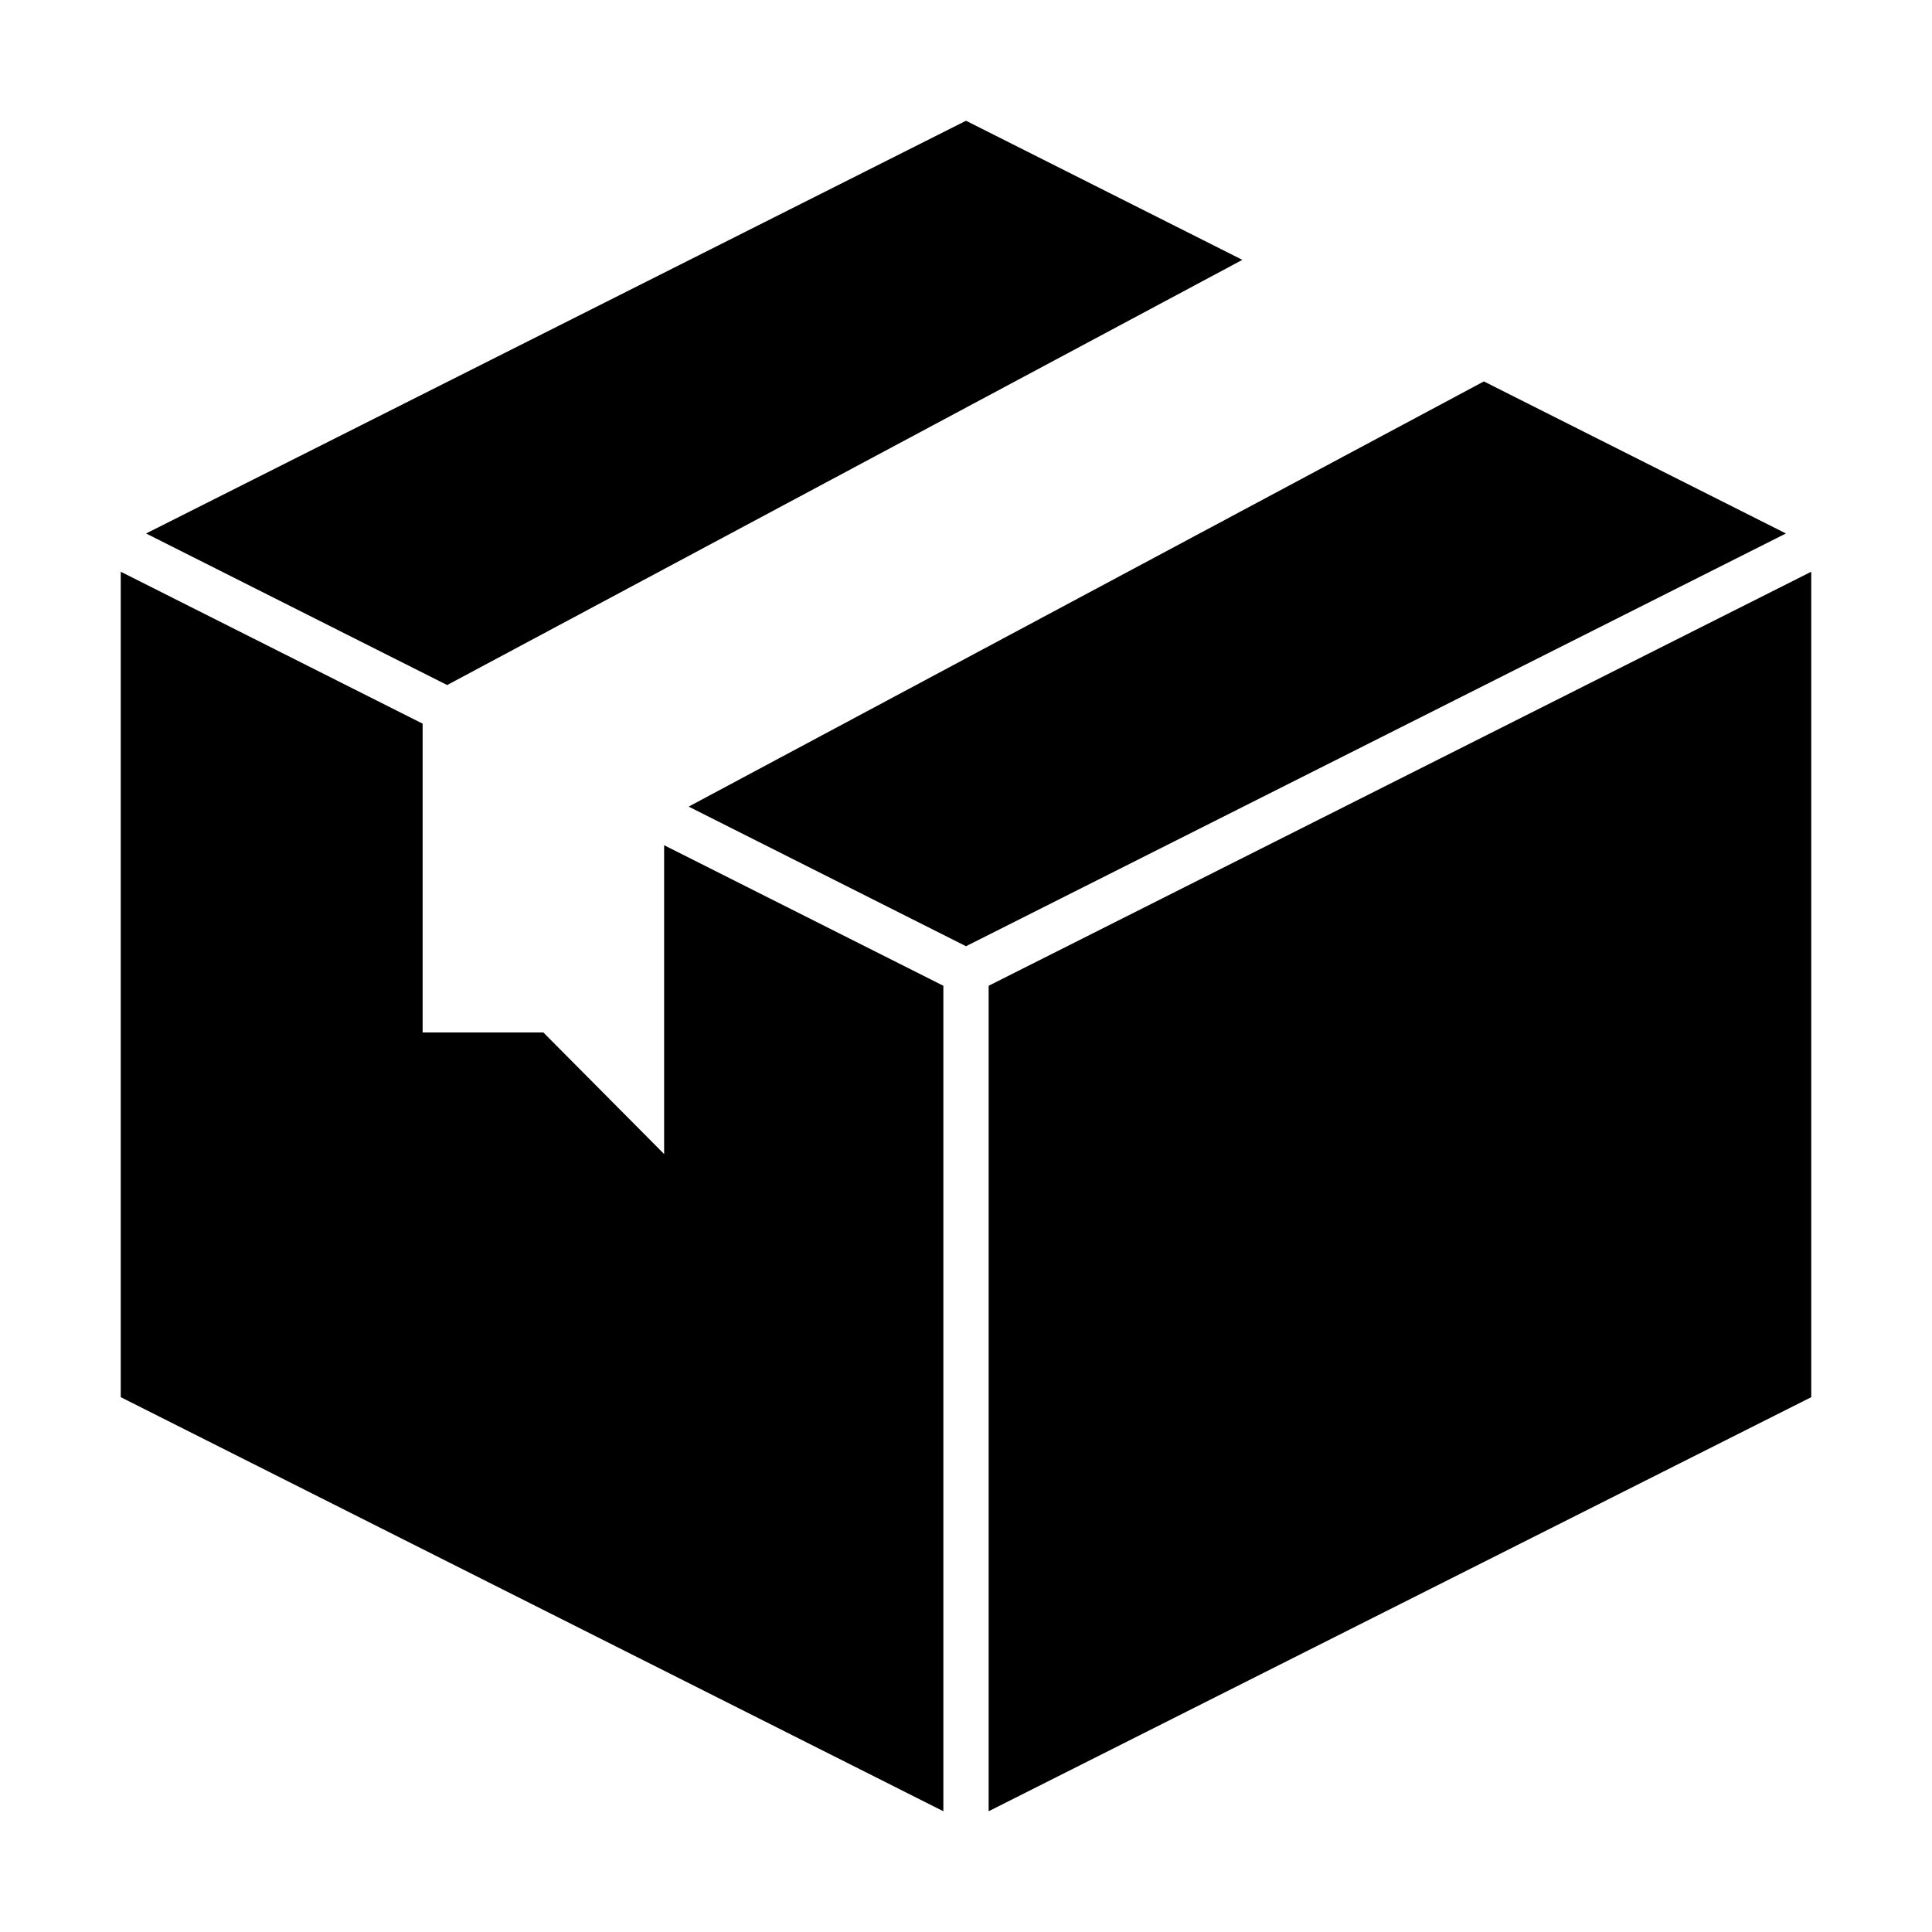
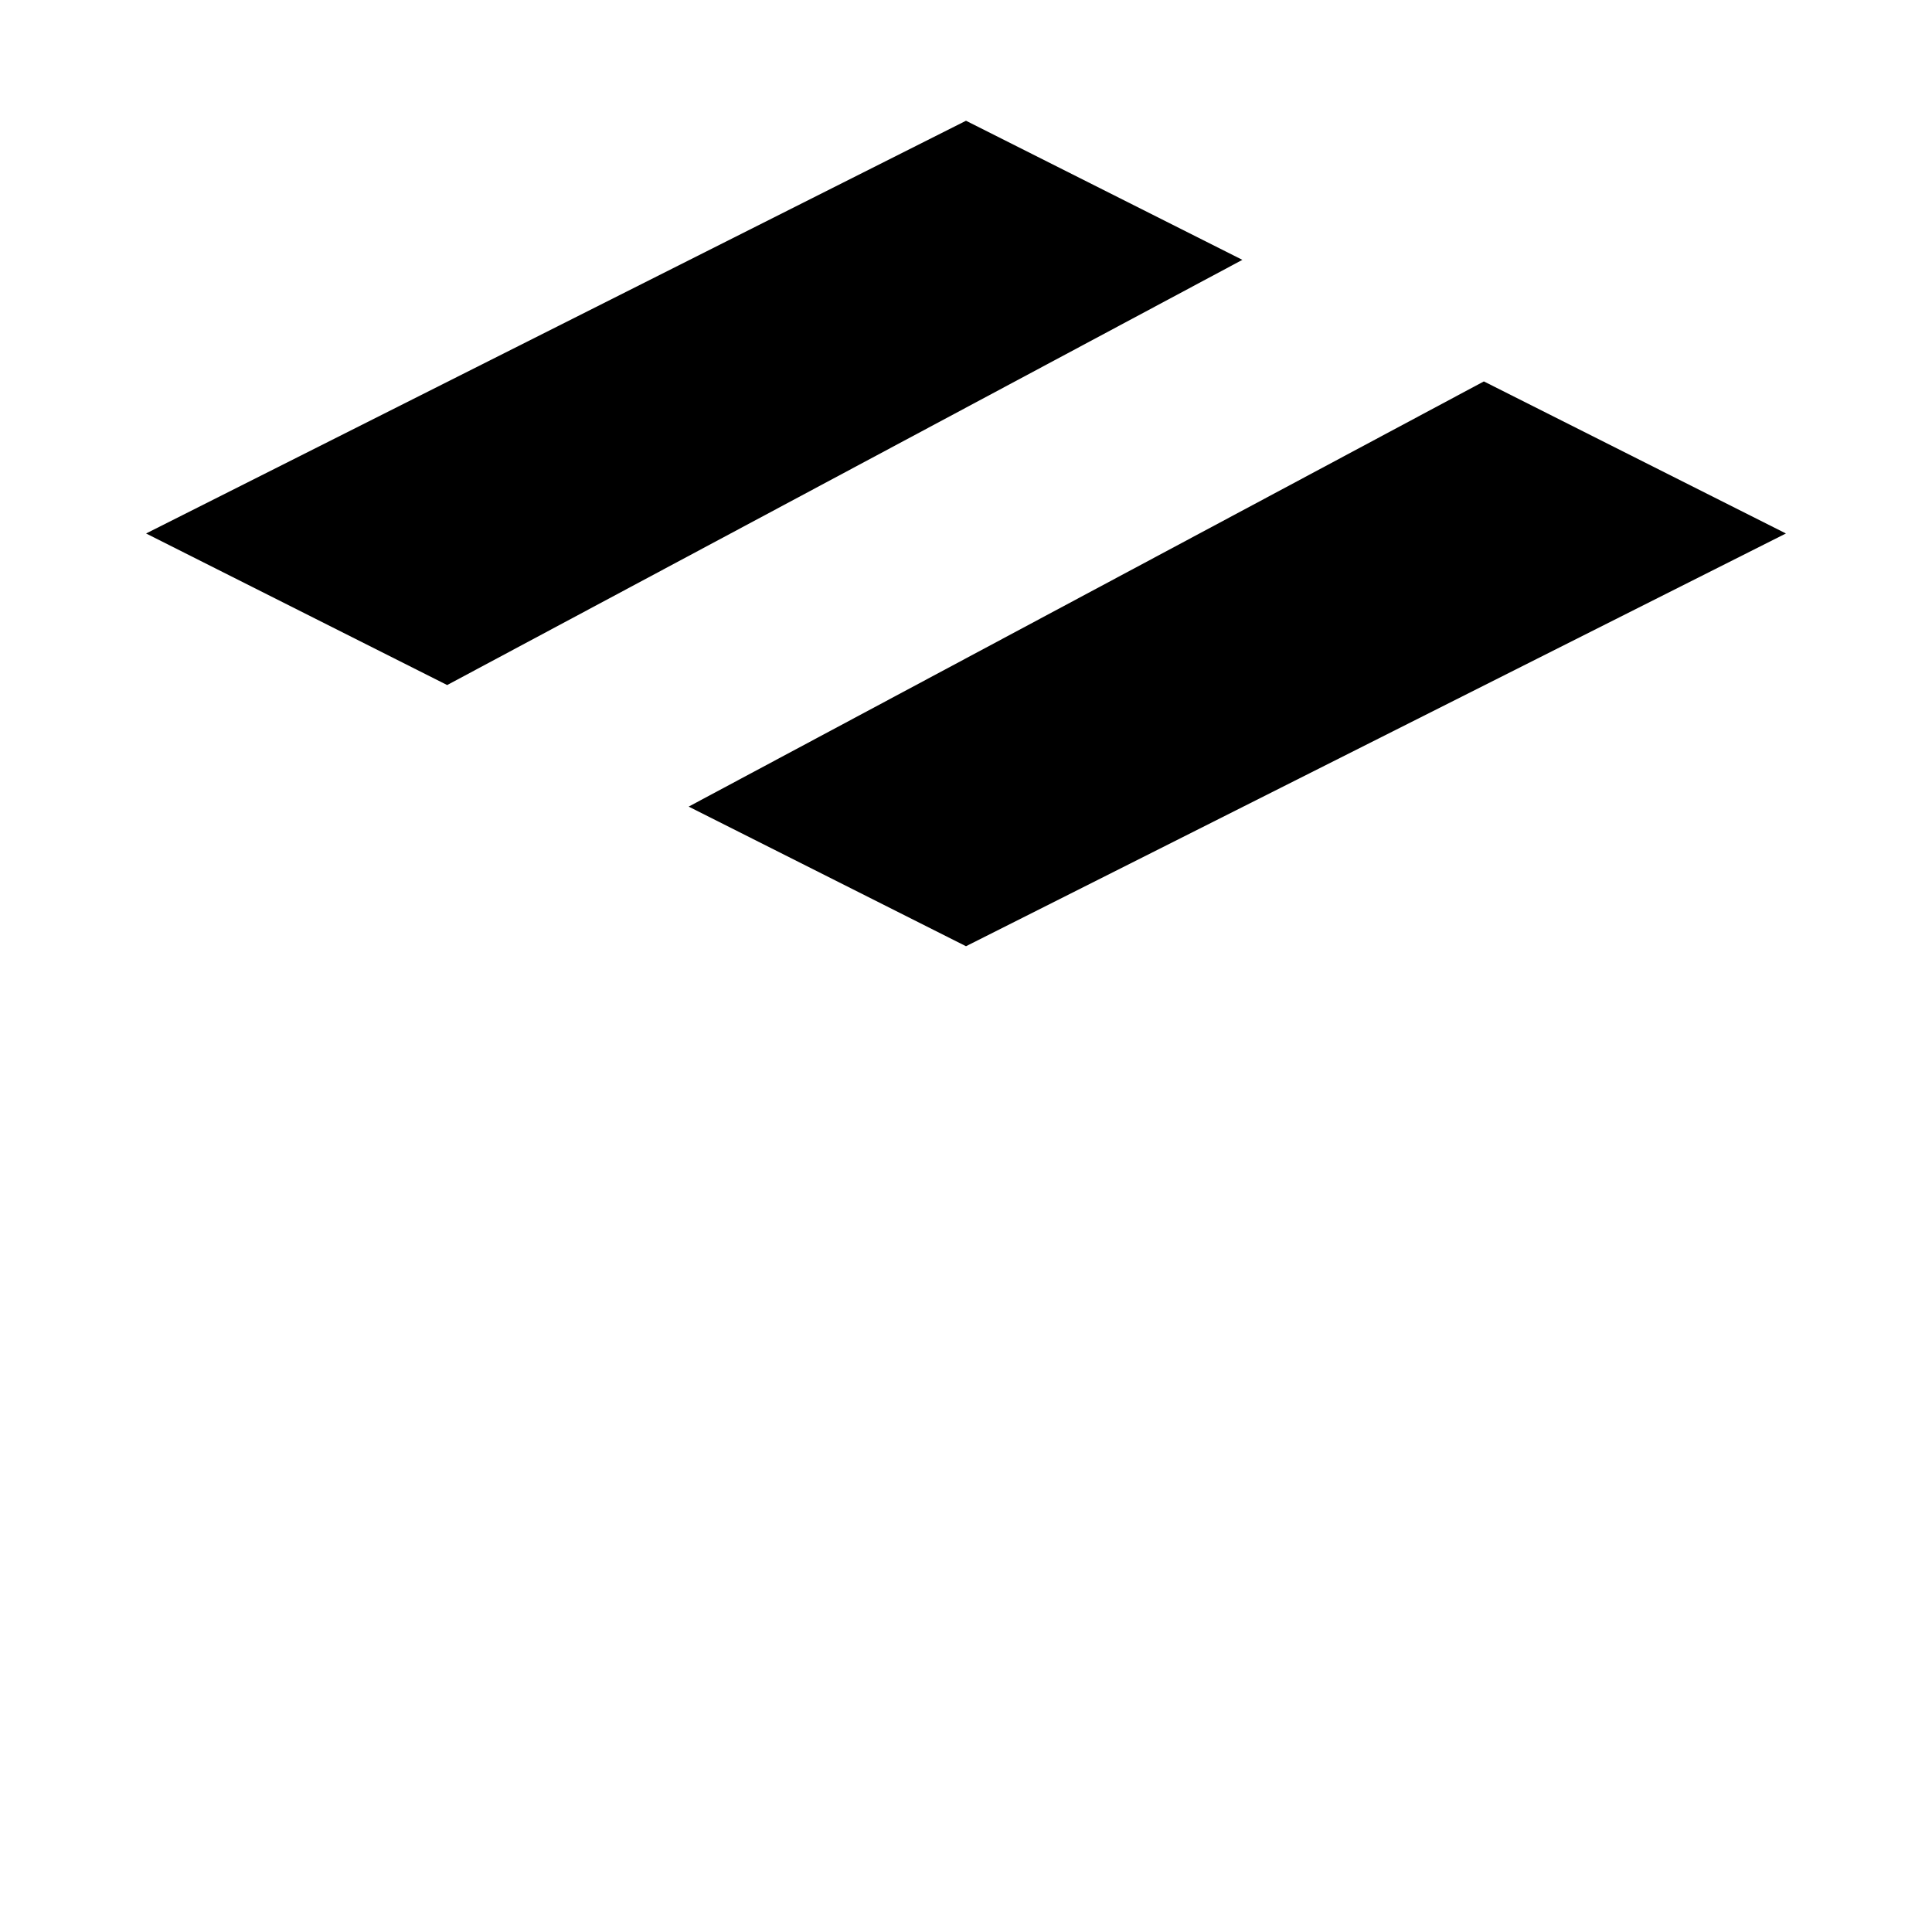
<svg xmlns="http://www.w3.org/2000/svg" data-sanitized-data-name="Layer 1" data-name="Layer 1" width="512" viewBox="0 0 64 64" height="512" id="Layer_1">
  <path d="m14.813 22.693 26.342-14.085-9.155-4.608-27.161 13.672z" />
  <path d="m49.155 12.635-26.342 14.085 9.187 4.625 27.161-13.673z" />
-   <path d="m31.25 32.655-9.25-4.656v10.23l-4-4.027h-4v-10.23l-10-5.033v27.344l27.25 13.717z" />
-   <path d="m32.75 32.655v27.345l27.25-13.717v-27.344z" />
</svg>